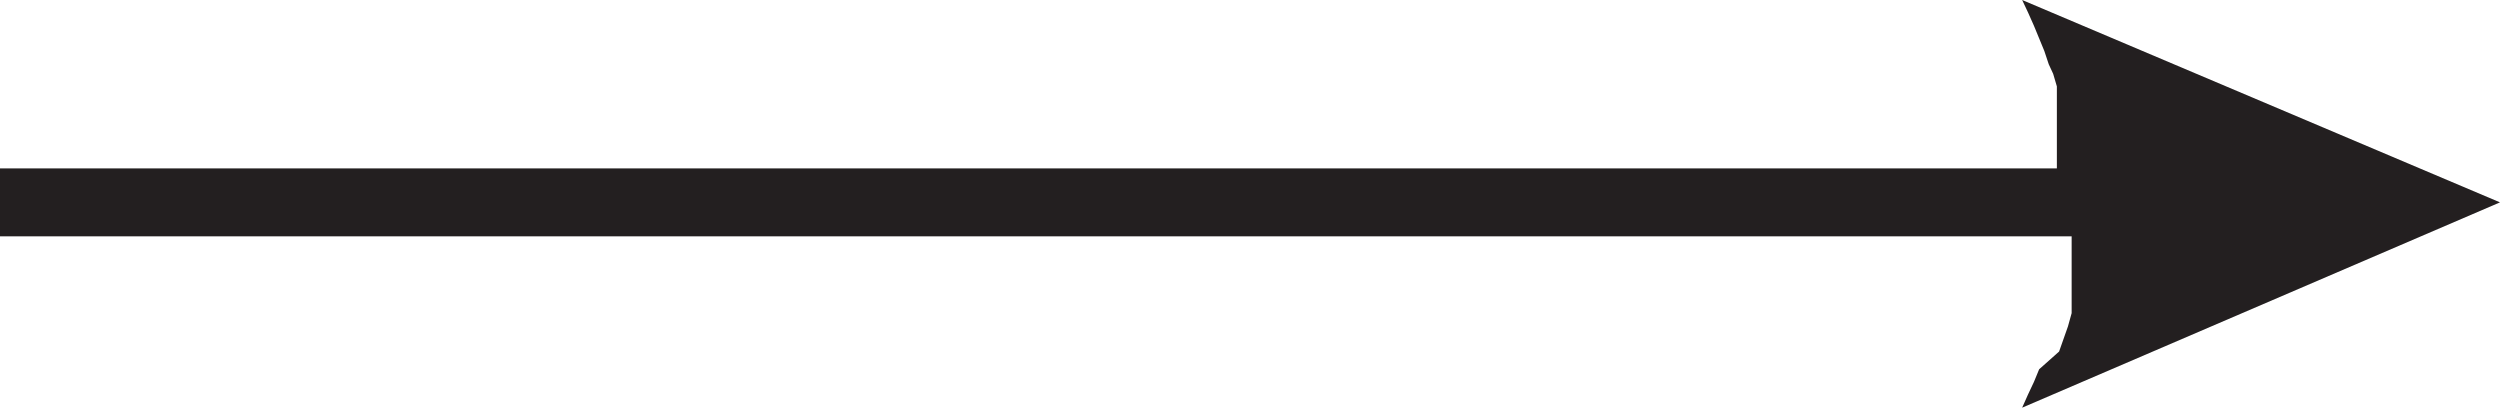
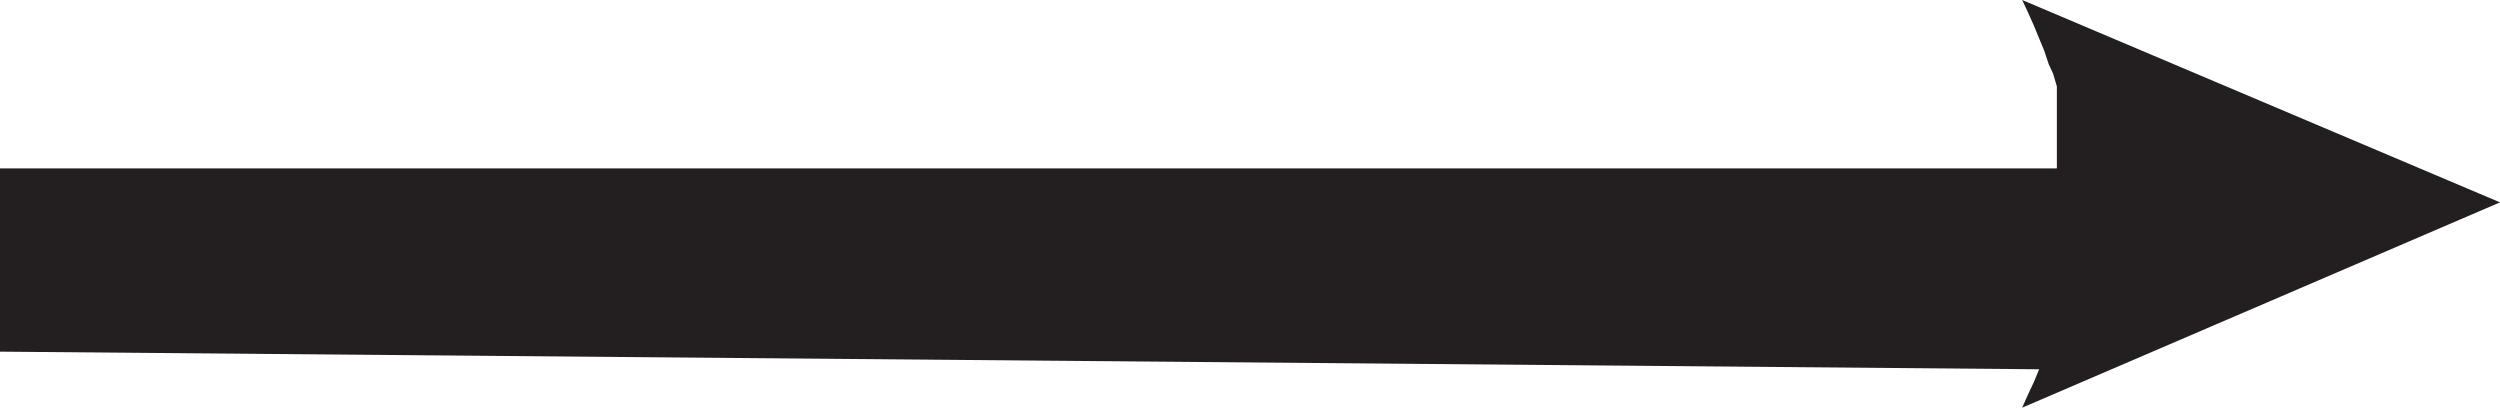
<svg xmlns="http://www.w3.org/2000/svg" viewBox="0 0 33.85 5.55">
  <title>Straight-Cut-Arrow</title>
  <g id="Layer_2" data-name="Layer 2">
    <g id="Layer_1-2" data-name="Layer 1">
-       <path d="M28.07,2.32h0ZM27.46.17l.08.18.07.17.07.17.06.18L27.8,1l.05.17,0,.18,0,.17,0,.17,0,.18,0,.17,0,.17v.07H0v.92H28.05v0l0,.18,0,.17,0,.17,0,.18,0,.17,0,.17-.05.18-.06.17-.06.17L27.61,5l-.07.17-.08.17-.08.18,6.47-2.78L27.38,0Z" fill="#231f20" />
+       <path d="M28.07,2.32h0ZM27.46.17l.08.18.07.17.07.17.06.18L27.8,1l.05.17,0,.18,0,.17,0,.17,0,.18,0,.17,0,.17v.07H0v.92v0l0,.18,0,.17,0,.17,0,.18,0,.17,0,.17-.05.18-.06.17-.06.17L27.61,5l-.07.17-.08.17-.08.18,6.47-2.78L27.38,0Z" fill="#231f20" />
    </g>
  </g>
</svg>